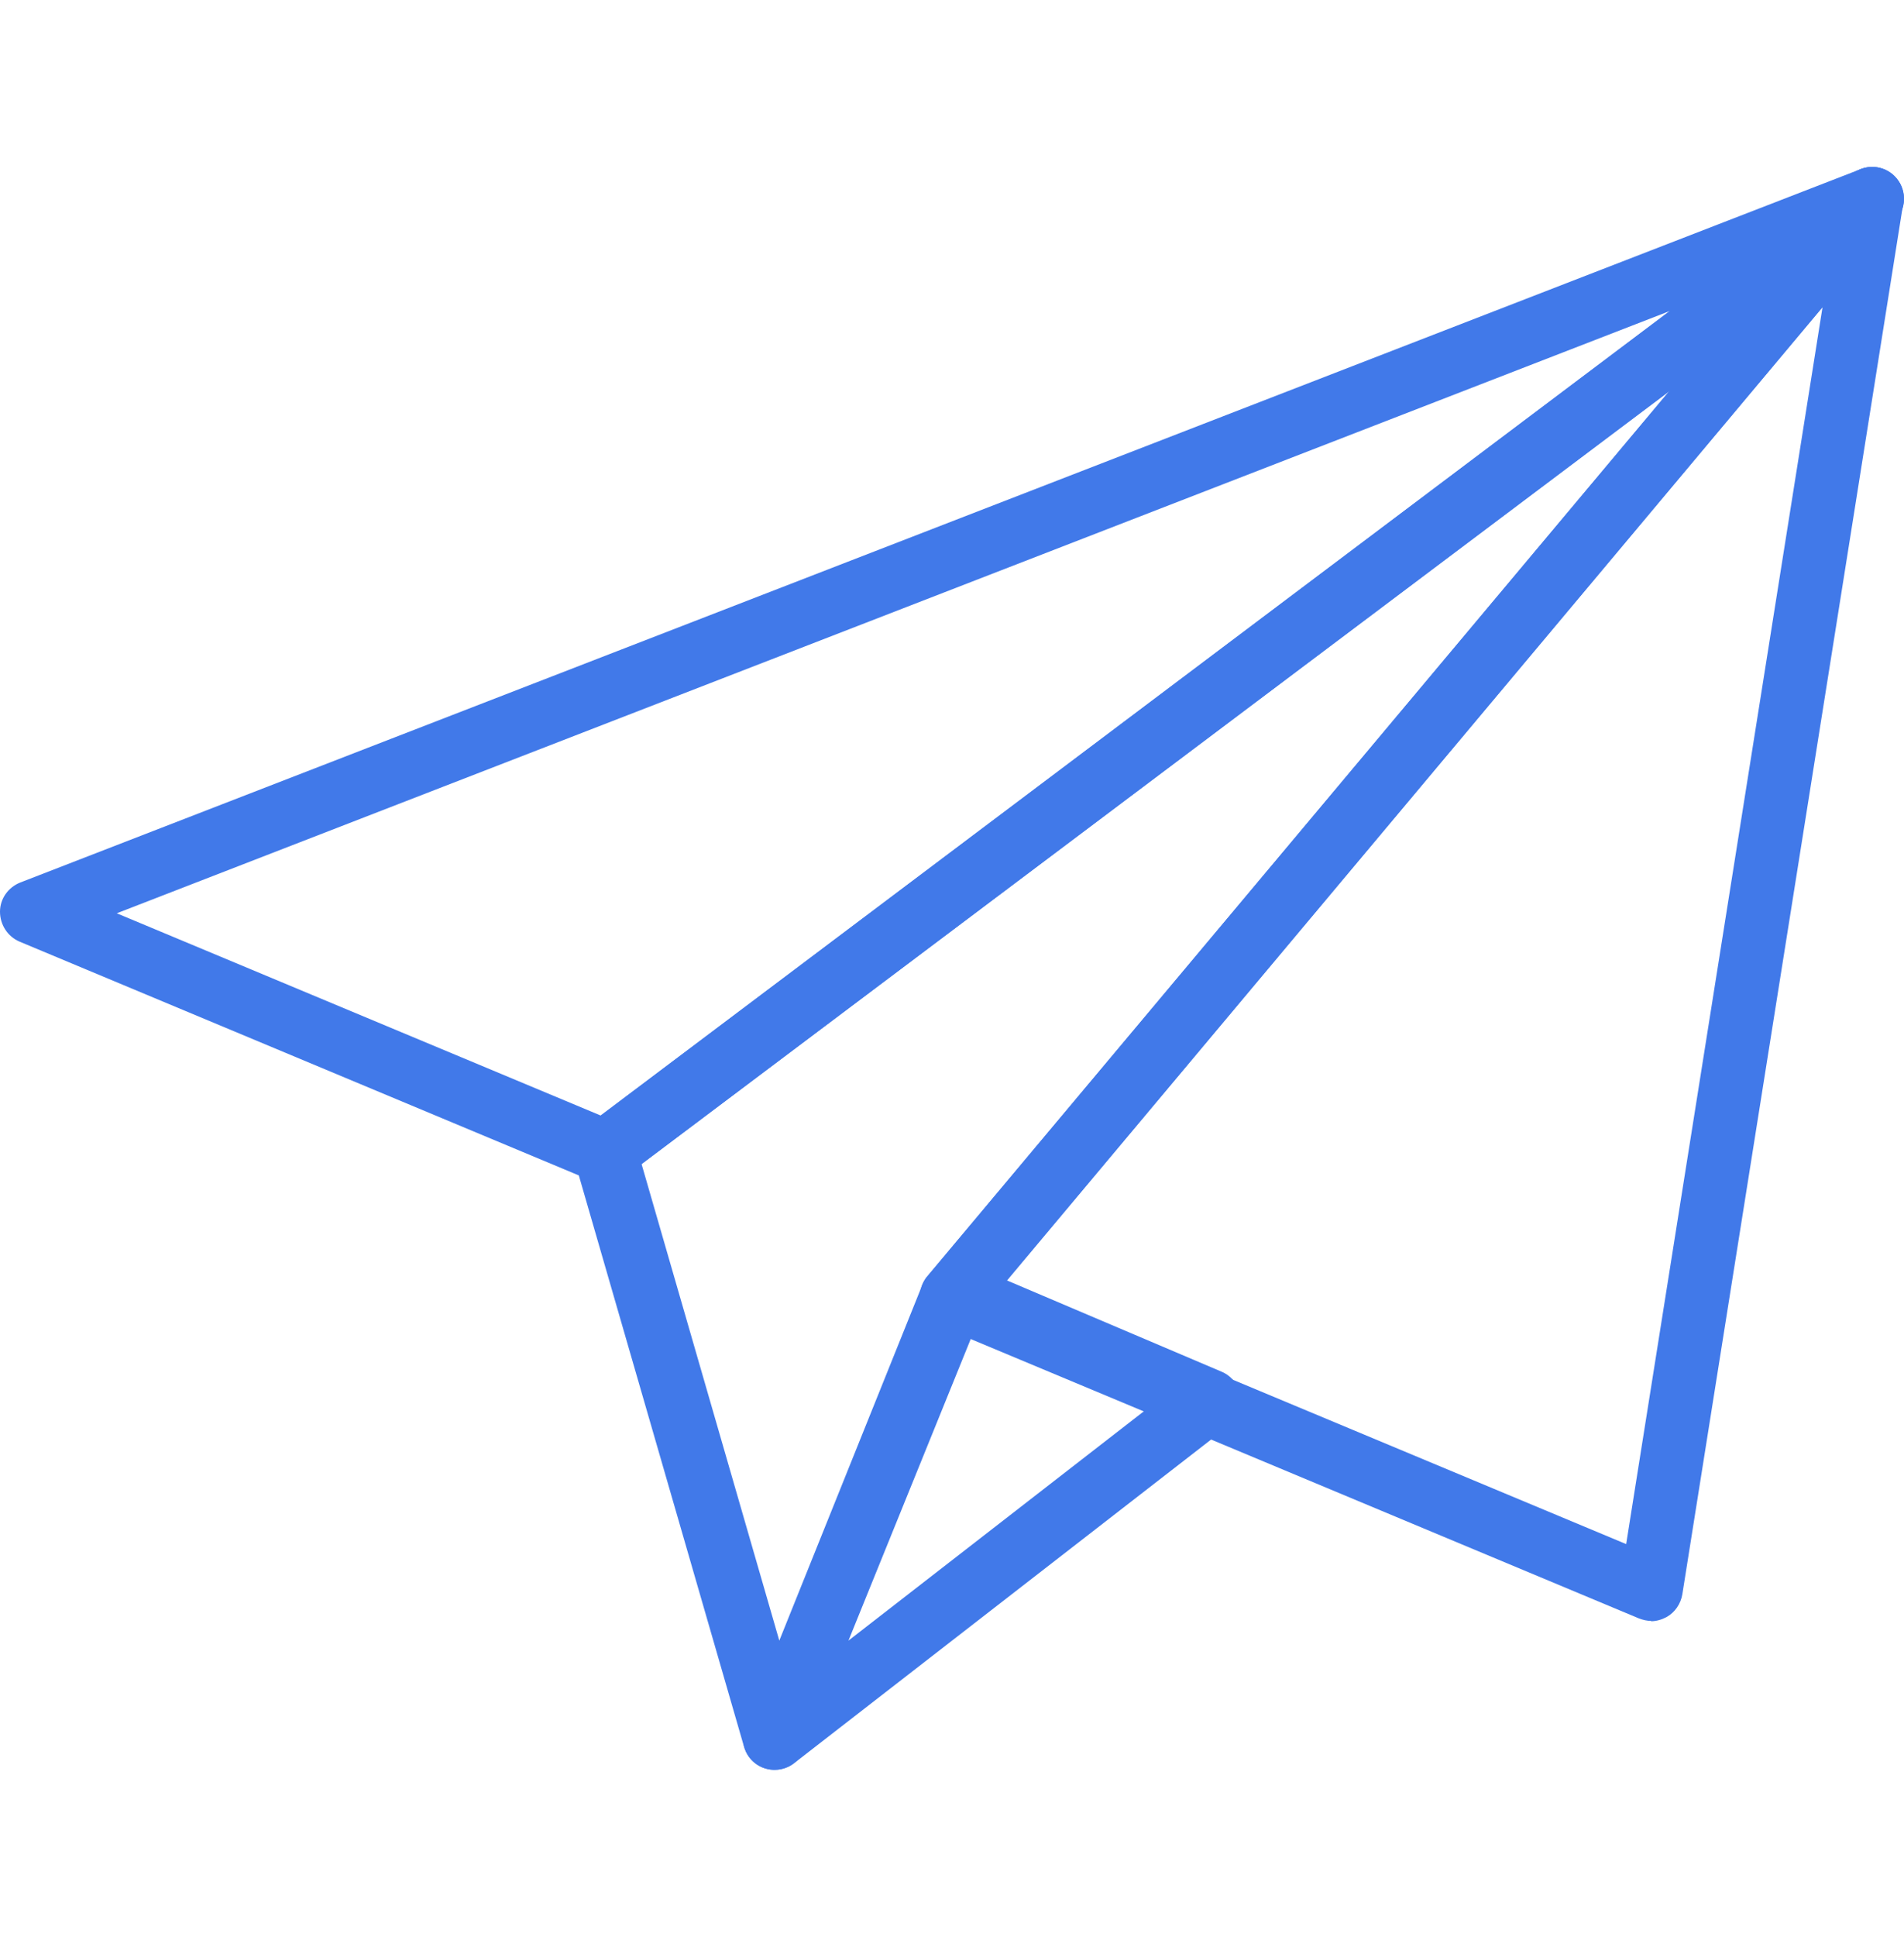
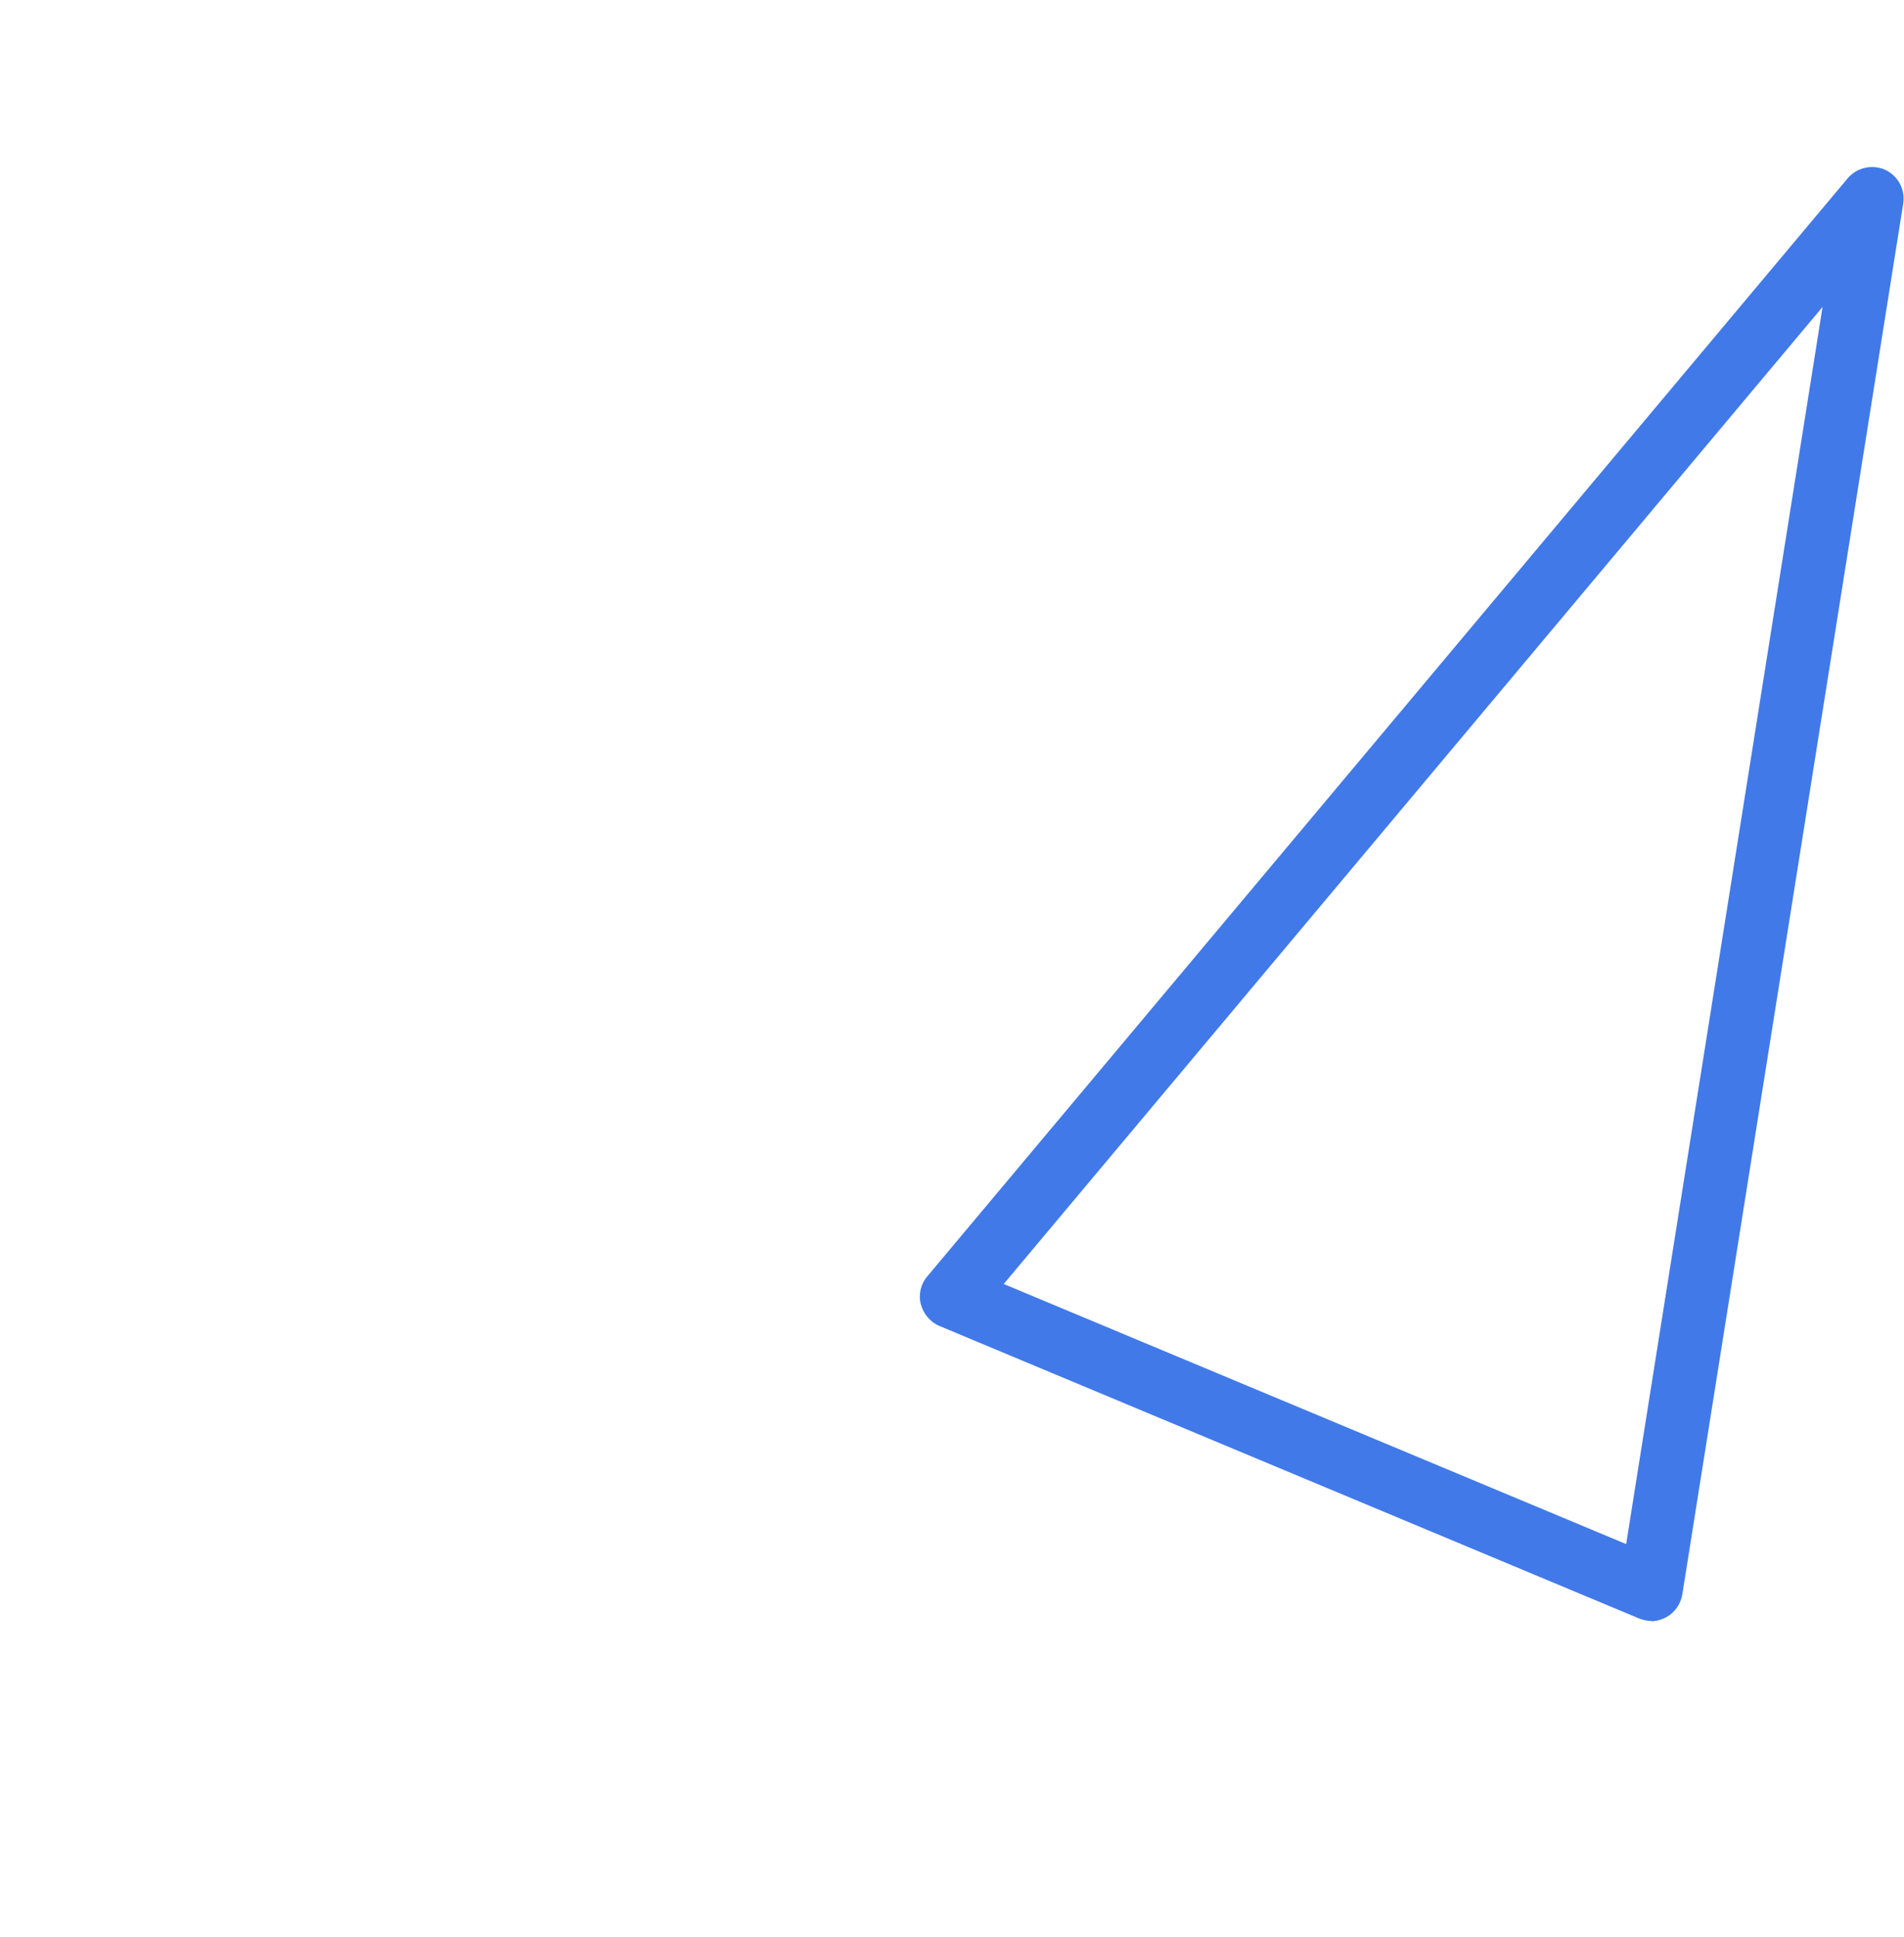
<svg xmlns="http://www.w3.org/2000/svg" width="60" height="61" viewBox="0 0 60 61" fill="none">
-   <path d="M24.408 55.742C24.408 55.742 24.378 55.742 24.358 55.742C23.928 55.722 23.568 55.432 23.448 55.022L18.108 36.564C17.988 36.164 18.138 35.734 18.468 35.484L58.394 5.457C58.804 5.157 59.374 5.197 59.724 5.567C60.074 5.937 60.094 6.507 59.764 6.897L30.867 41.364L25.337 55.112C25.188 55.492 24.817 55.742 24.408 55.742ZM20.218 36.664L24.558 51.673L29.067 40.464C29.107 40.364 29.157 40.274 29.227 40.194L52.625 12.296L20.218 36.664Z" fill="#4179E9" />
  <path d="M52.035 51.053C51.905 51.053 51.775 51.023 51.645 50.973L29.607 41.764C29.317 41.644 29.097 41.384 29.017 41.074C28.937 40.764 29.017 40.434 29.227 40.194L58.224 5.617C58.514 5.277 58.994 5.167 59.404 5.347C59.814 5.537 60.044 5.967 59.974 6.417L53.015 50.213C52.965 50.513 52.785 50.783 52.515 50.933C52.365 51.013 52.195 51.063 52.025 51.063L52.035 51.053ZM31.637 40.444L51.245 48.633L57.434 9.667L31.627 40.444H31.637Z" fill="#4179E9" />
-   <path d="M19.068 37.284C18.938 37.284 18.808 37.254 18.678 37.204L0.61 29.655C0.24 29.495 0 29.125 0 28.715C0 28.305 0.26 27.945 0.64 27.795L58.634 5.327C59.104 5.147 59.624 5.337 59.874 5.777C60.114 6.217 60.004 6.757 59.604 7.067L19.668 37.074C19.488 37.204 19.278 37.274 19.068 37.274V37.284ZM3.68 28.765L18.928 35.134L52.615 9.797L3.68 28.765Z" fill="#4179E9" />
-   <path d="M24.408 55.742C24.198 55.742 23.978 55.672 23.808 55.542C23.448 55.272 23.318 54.792 23.488 54.372L29.177 40.354C29.277 40.104 29.477 39.904 29.727 39.804C29.977 39.704 30.257 39.704 30.497 39.804L38.496 43.203C38.826 43.343 39.046 43.643 39.096 43.993C39.146 44.343 38.996 44.693 38.716 44.913L25.027 55.532C24.848 55.672 24.628 55.742 24.418 55.742H24.408ZM30.647 42.034L26.737 51.673L36.146 44.373L30.647 42.034Z" fill="#4179E9" />
</svg>